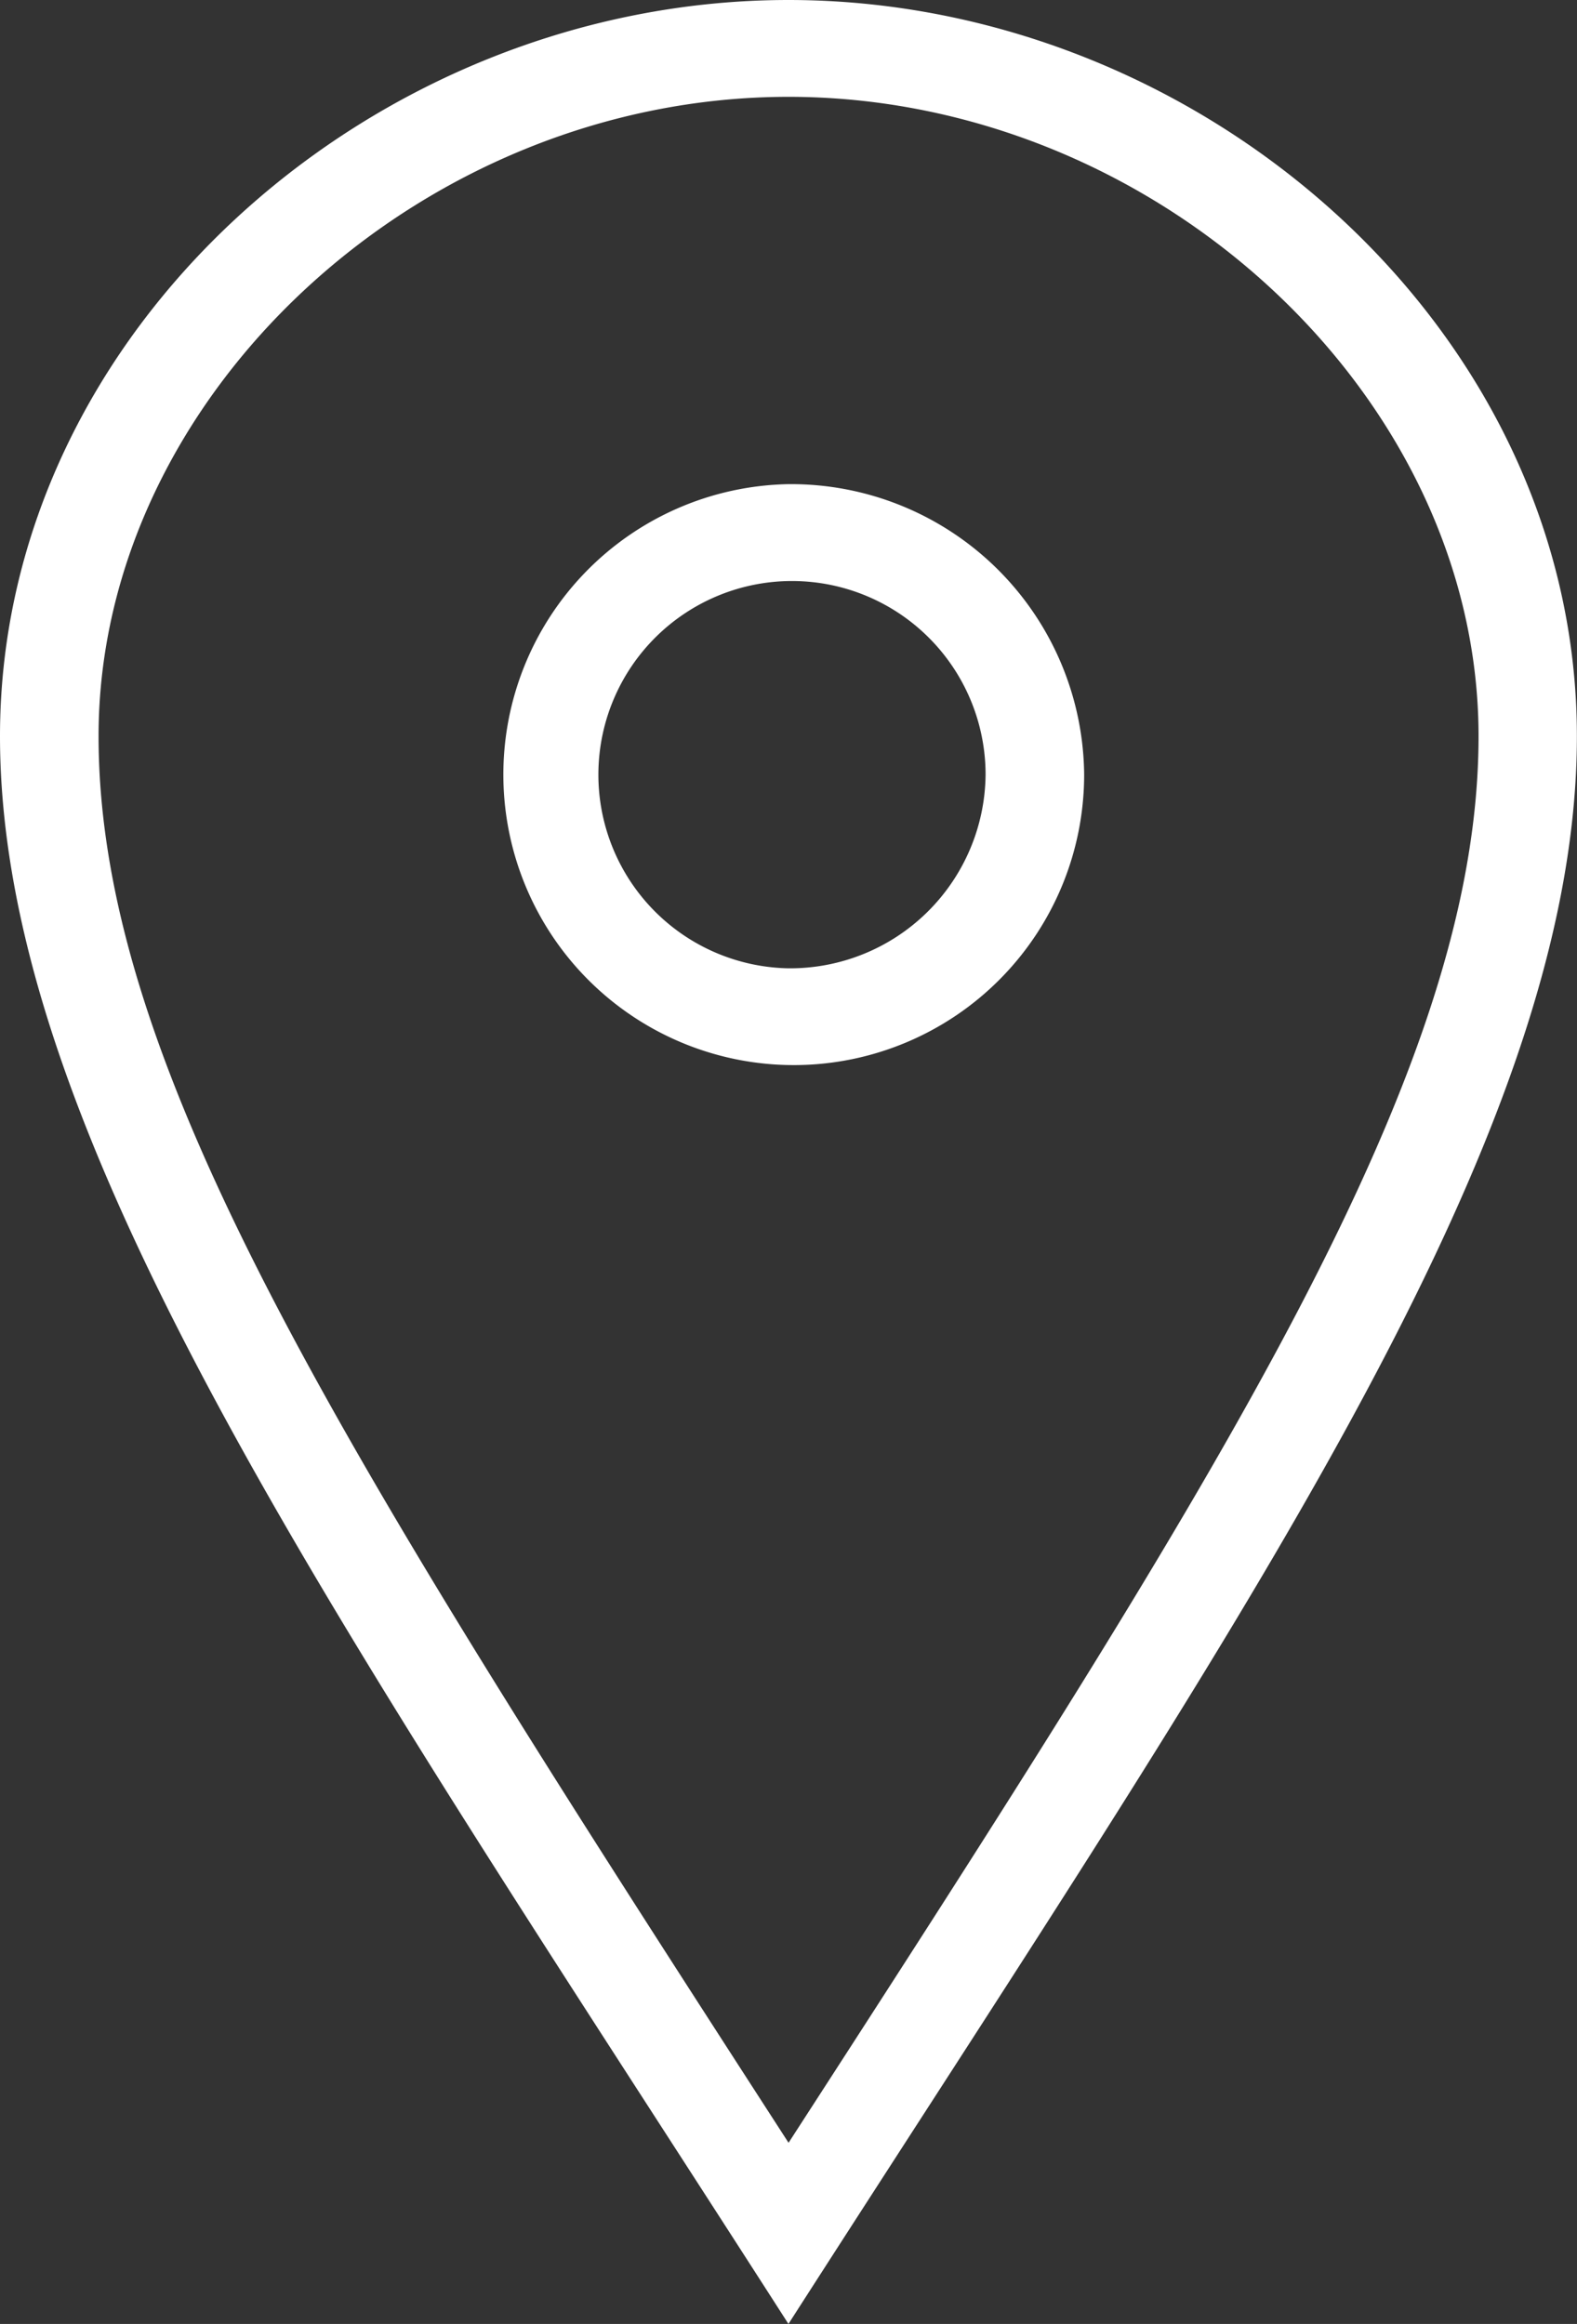
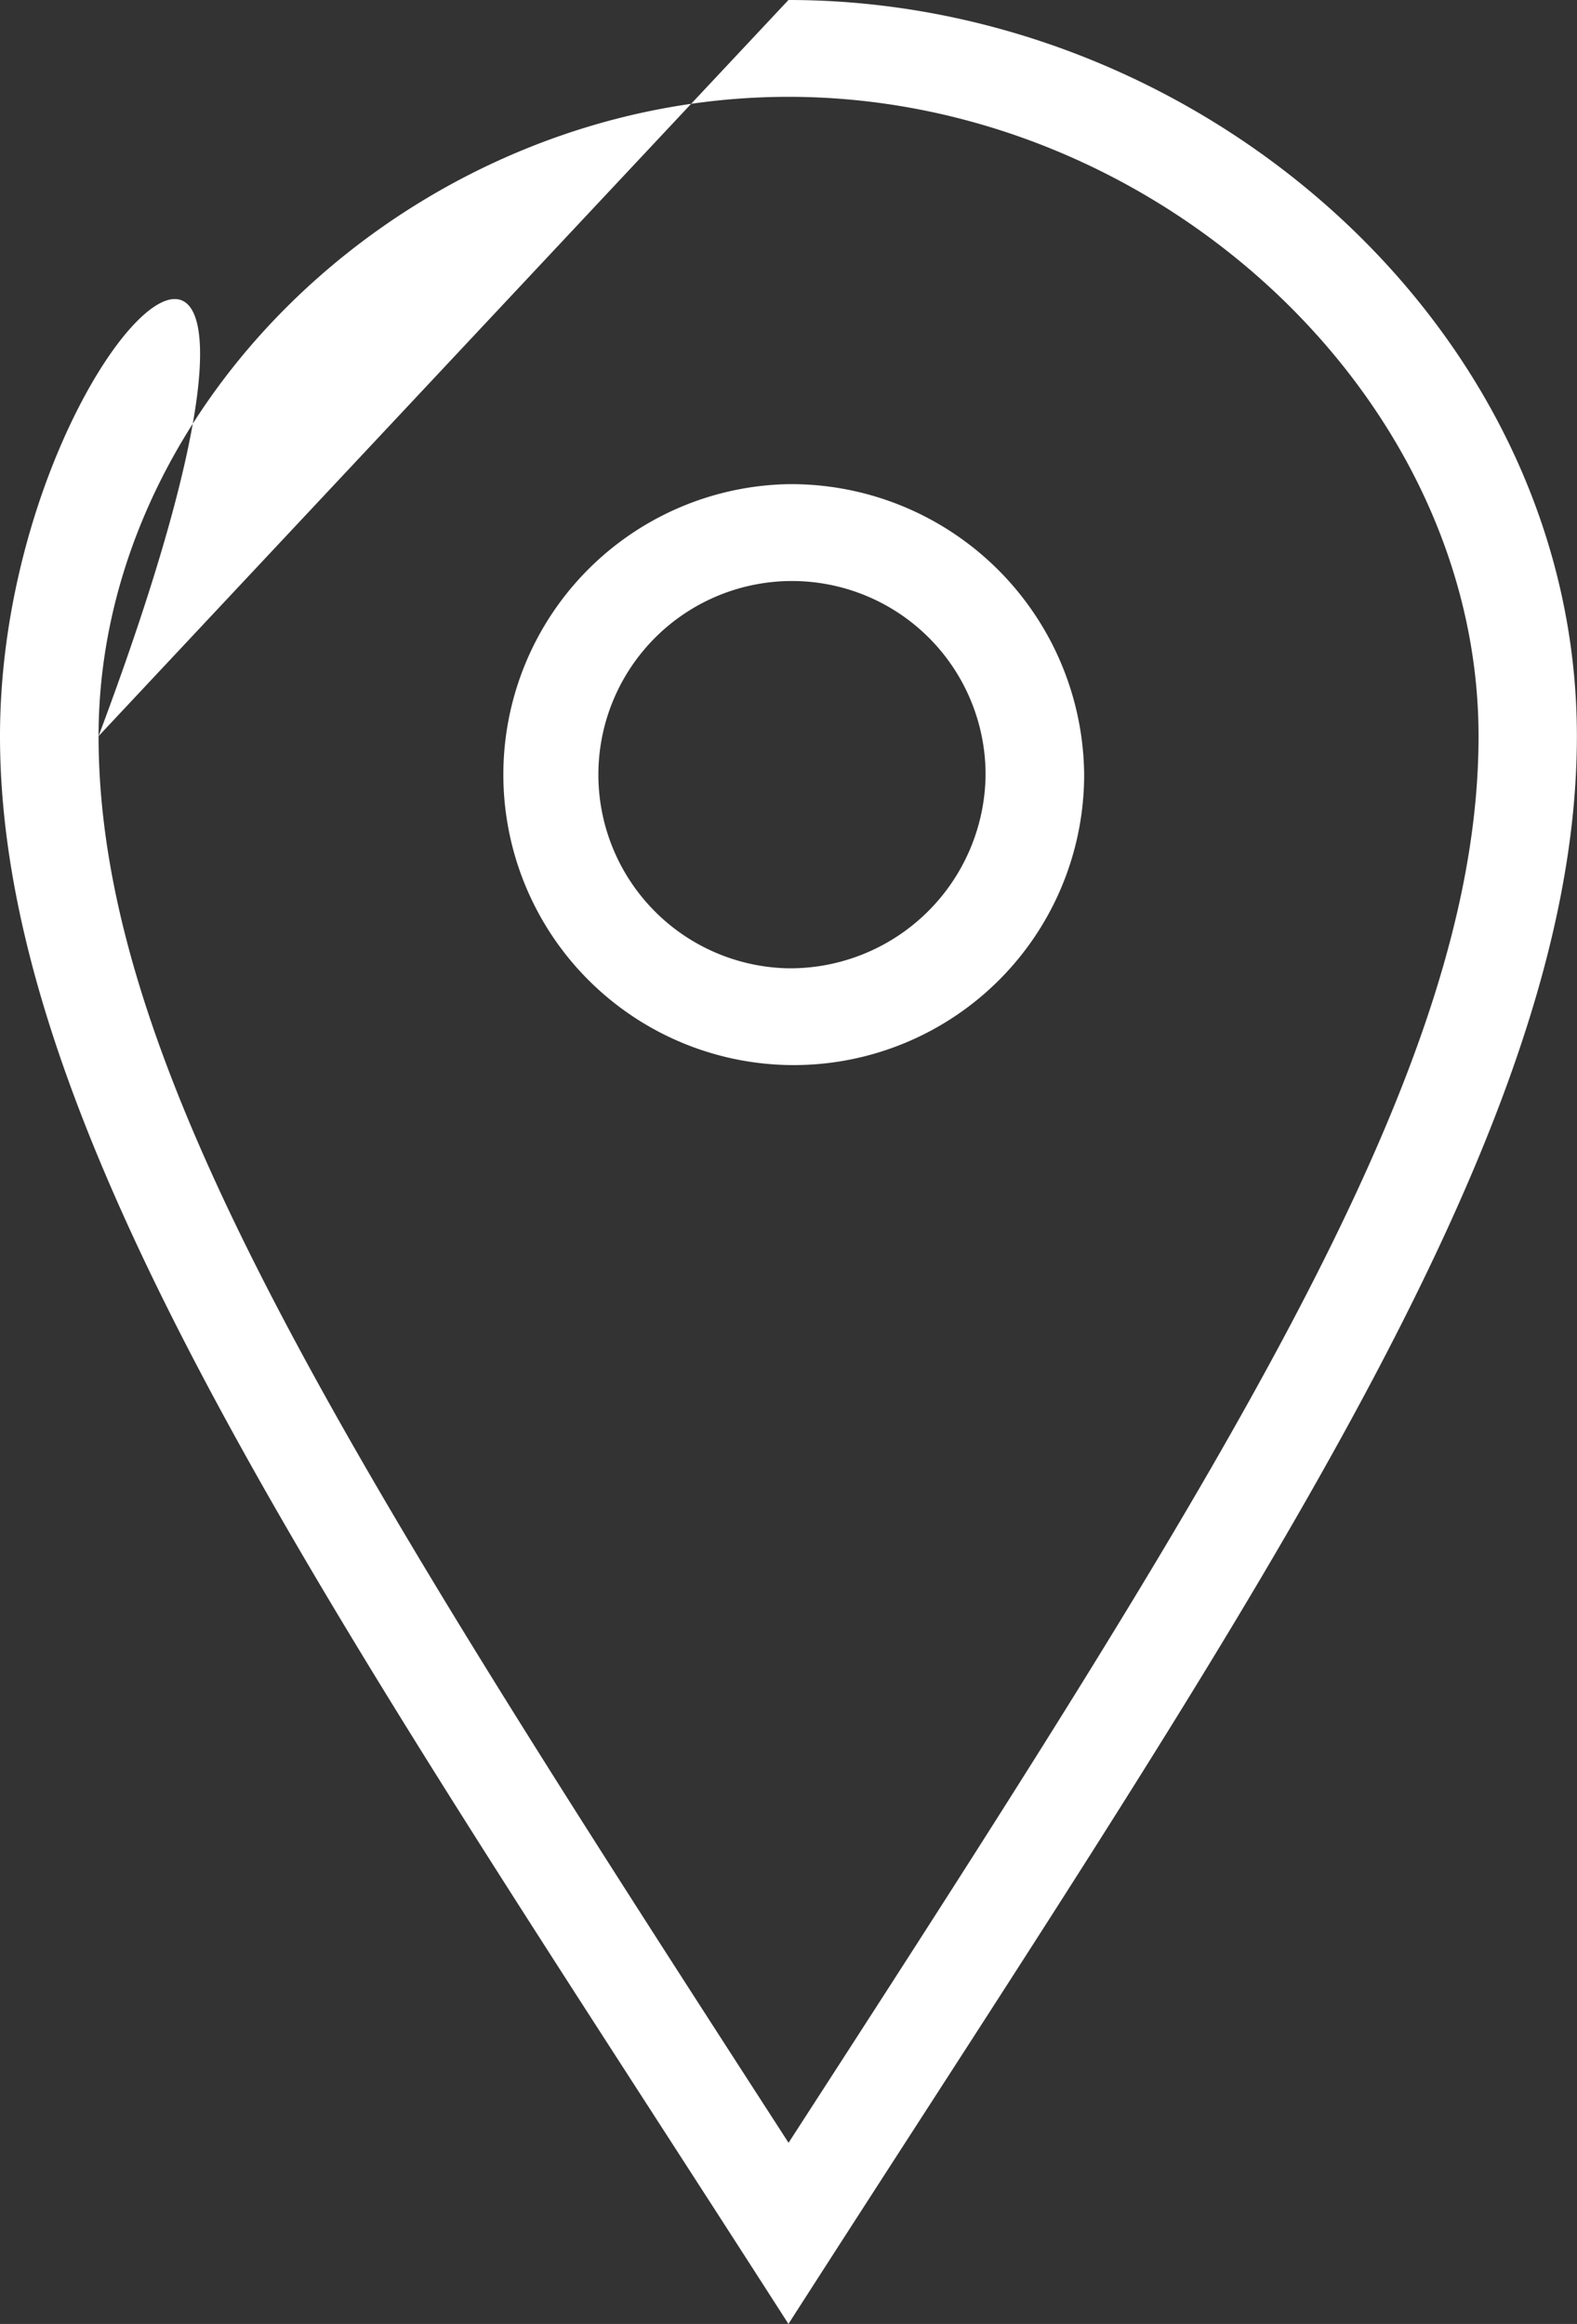
<svg xmlns="http://www.w3.org/2000/svg" width="14.255" height="21" viewBox="0 0 14.255 21">
  <rect x="0" y="0" width="14.255" height="21" fill="#333333" stroke="none" />
-   <path id="iconmonstr-location-pin-thin" d="M11.127,8.75A1.75,1.75,0,1,1,12.909,7a1.767,1.767,0,0,1-1.782,1.75m0-4.375A2.625,2.625,0,1,0,13.8,7a2.649,2.649,0,0,0-2.673-2.625M4.891,6.652c0-3.077,2.914-5.777,6.237-5.777s6.237,2.7,6.237,5.777c0,3.023-2.283,6.6-6.237,12.711-4-6.189-6.237-9.688-6.237-12.711M11.127,0C7.387,0,4,2.978,4,6.652S7.091,14.71,11.127,21c4.037-6.29,7.127-10.675,7.127-14.348S14.868,0,11.127,0" transform="translate(-4)" fill="#fff" fill-rule="evenodd" />
+   <path id="iconmonstr-location-pin-thin" d="M11.127,8.75A1.75,1.75,0,1,1,12.909,7a1.767,1.767,0,0,1-1.782,1.75m0-4.375A2.625,2.625,0,1,0,13.8,7a2.649,2.649,0,0,0-2.673-2.625M4.891,6.652c0-3.077,2.914-5.777,6.237-5.777s6.237,2.7,6.237,5.777c0,3.023-2.283,6.6-6.237,12.711-4-6.189-6.237-9.688-6.237-12.711C7.387,0,4,2.978,4,6.652S7.091,14.71,11.127,21c4.037-6.29,7.127-10.675,7.127-14.348S14.868,0,11.127,0" transform="translate(-4)" fill="#fff" fill-rule="evenodd" />
</svg>